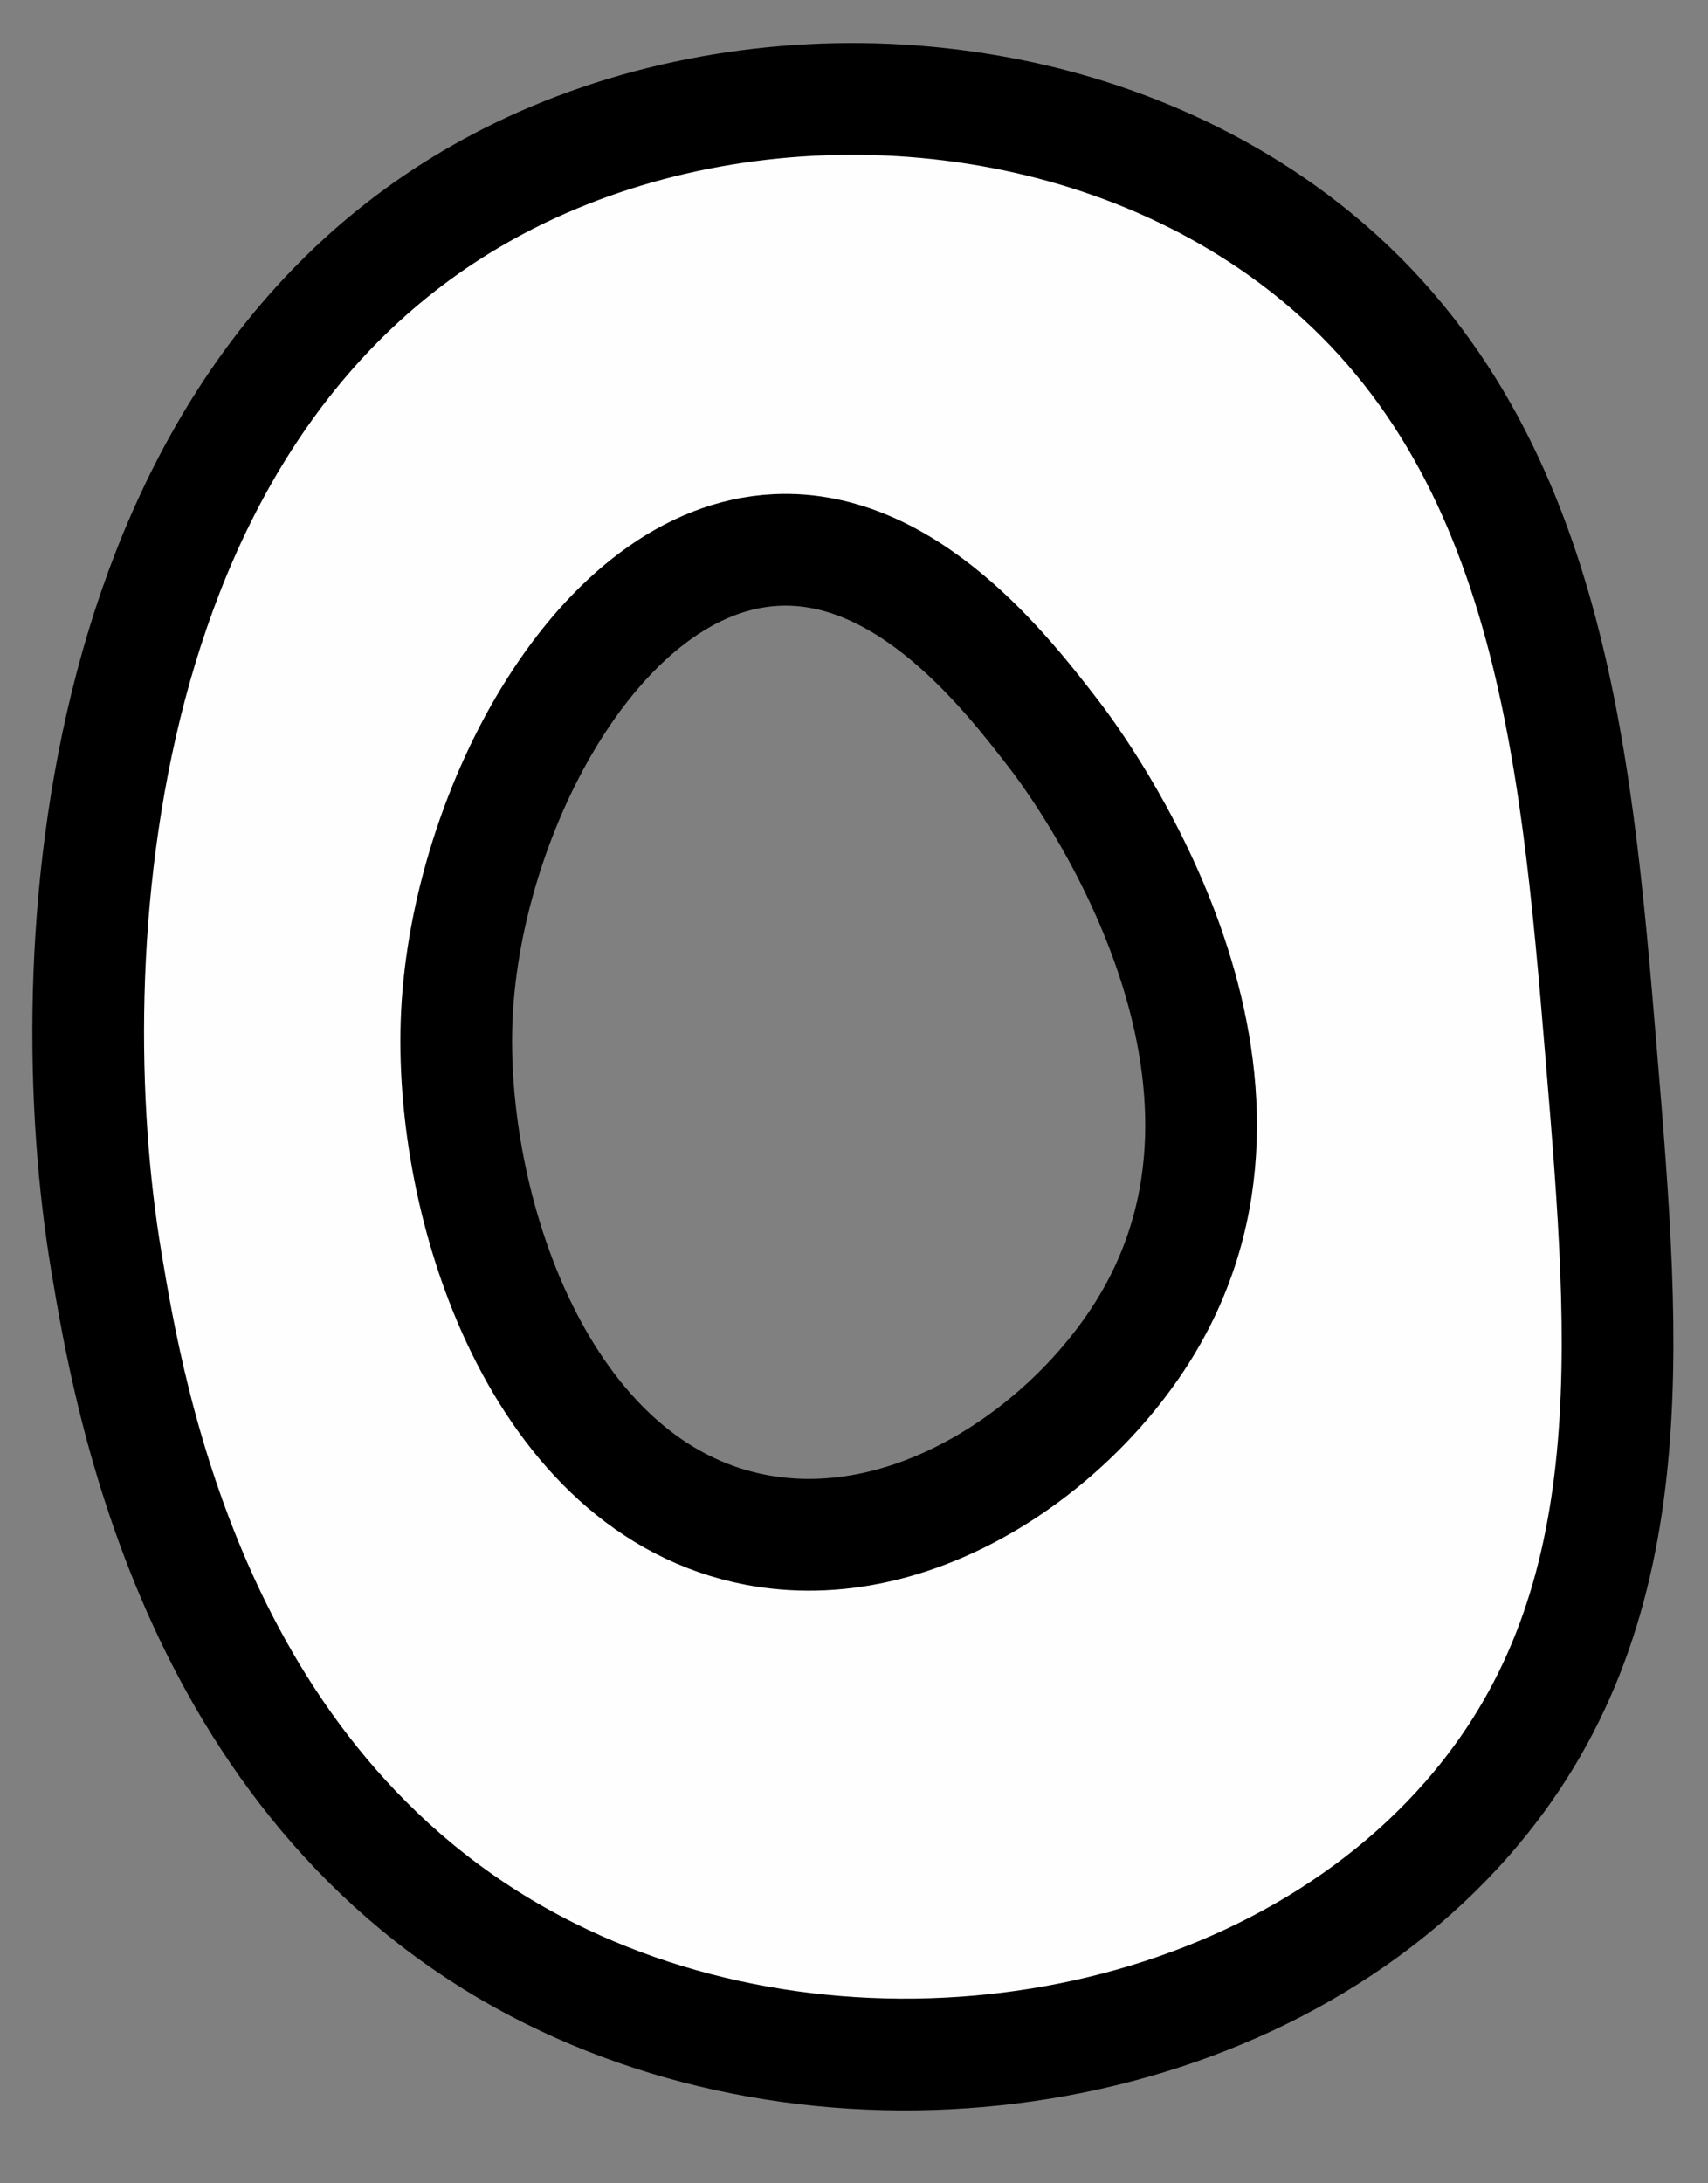
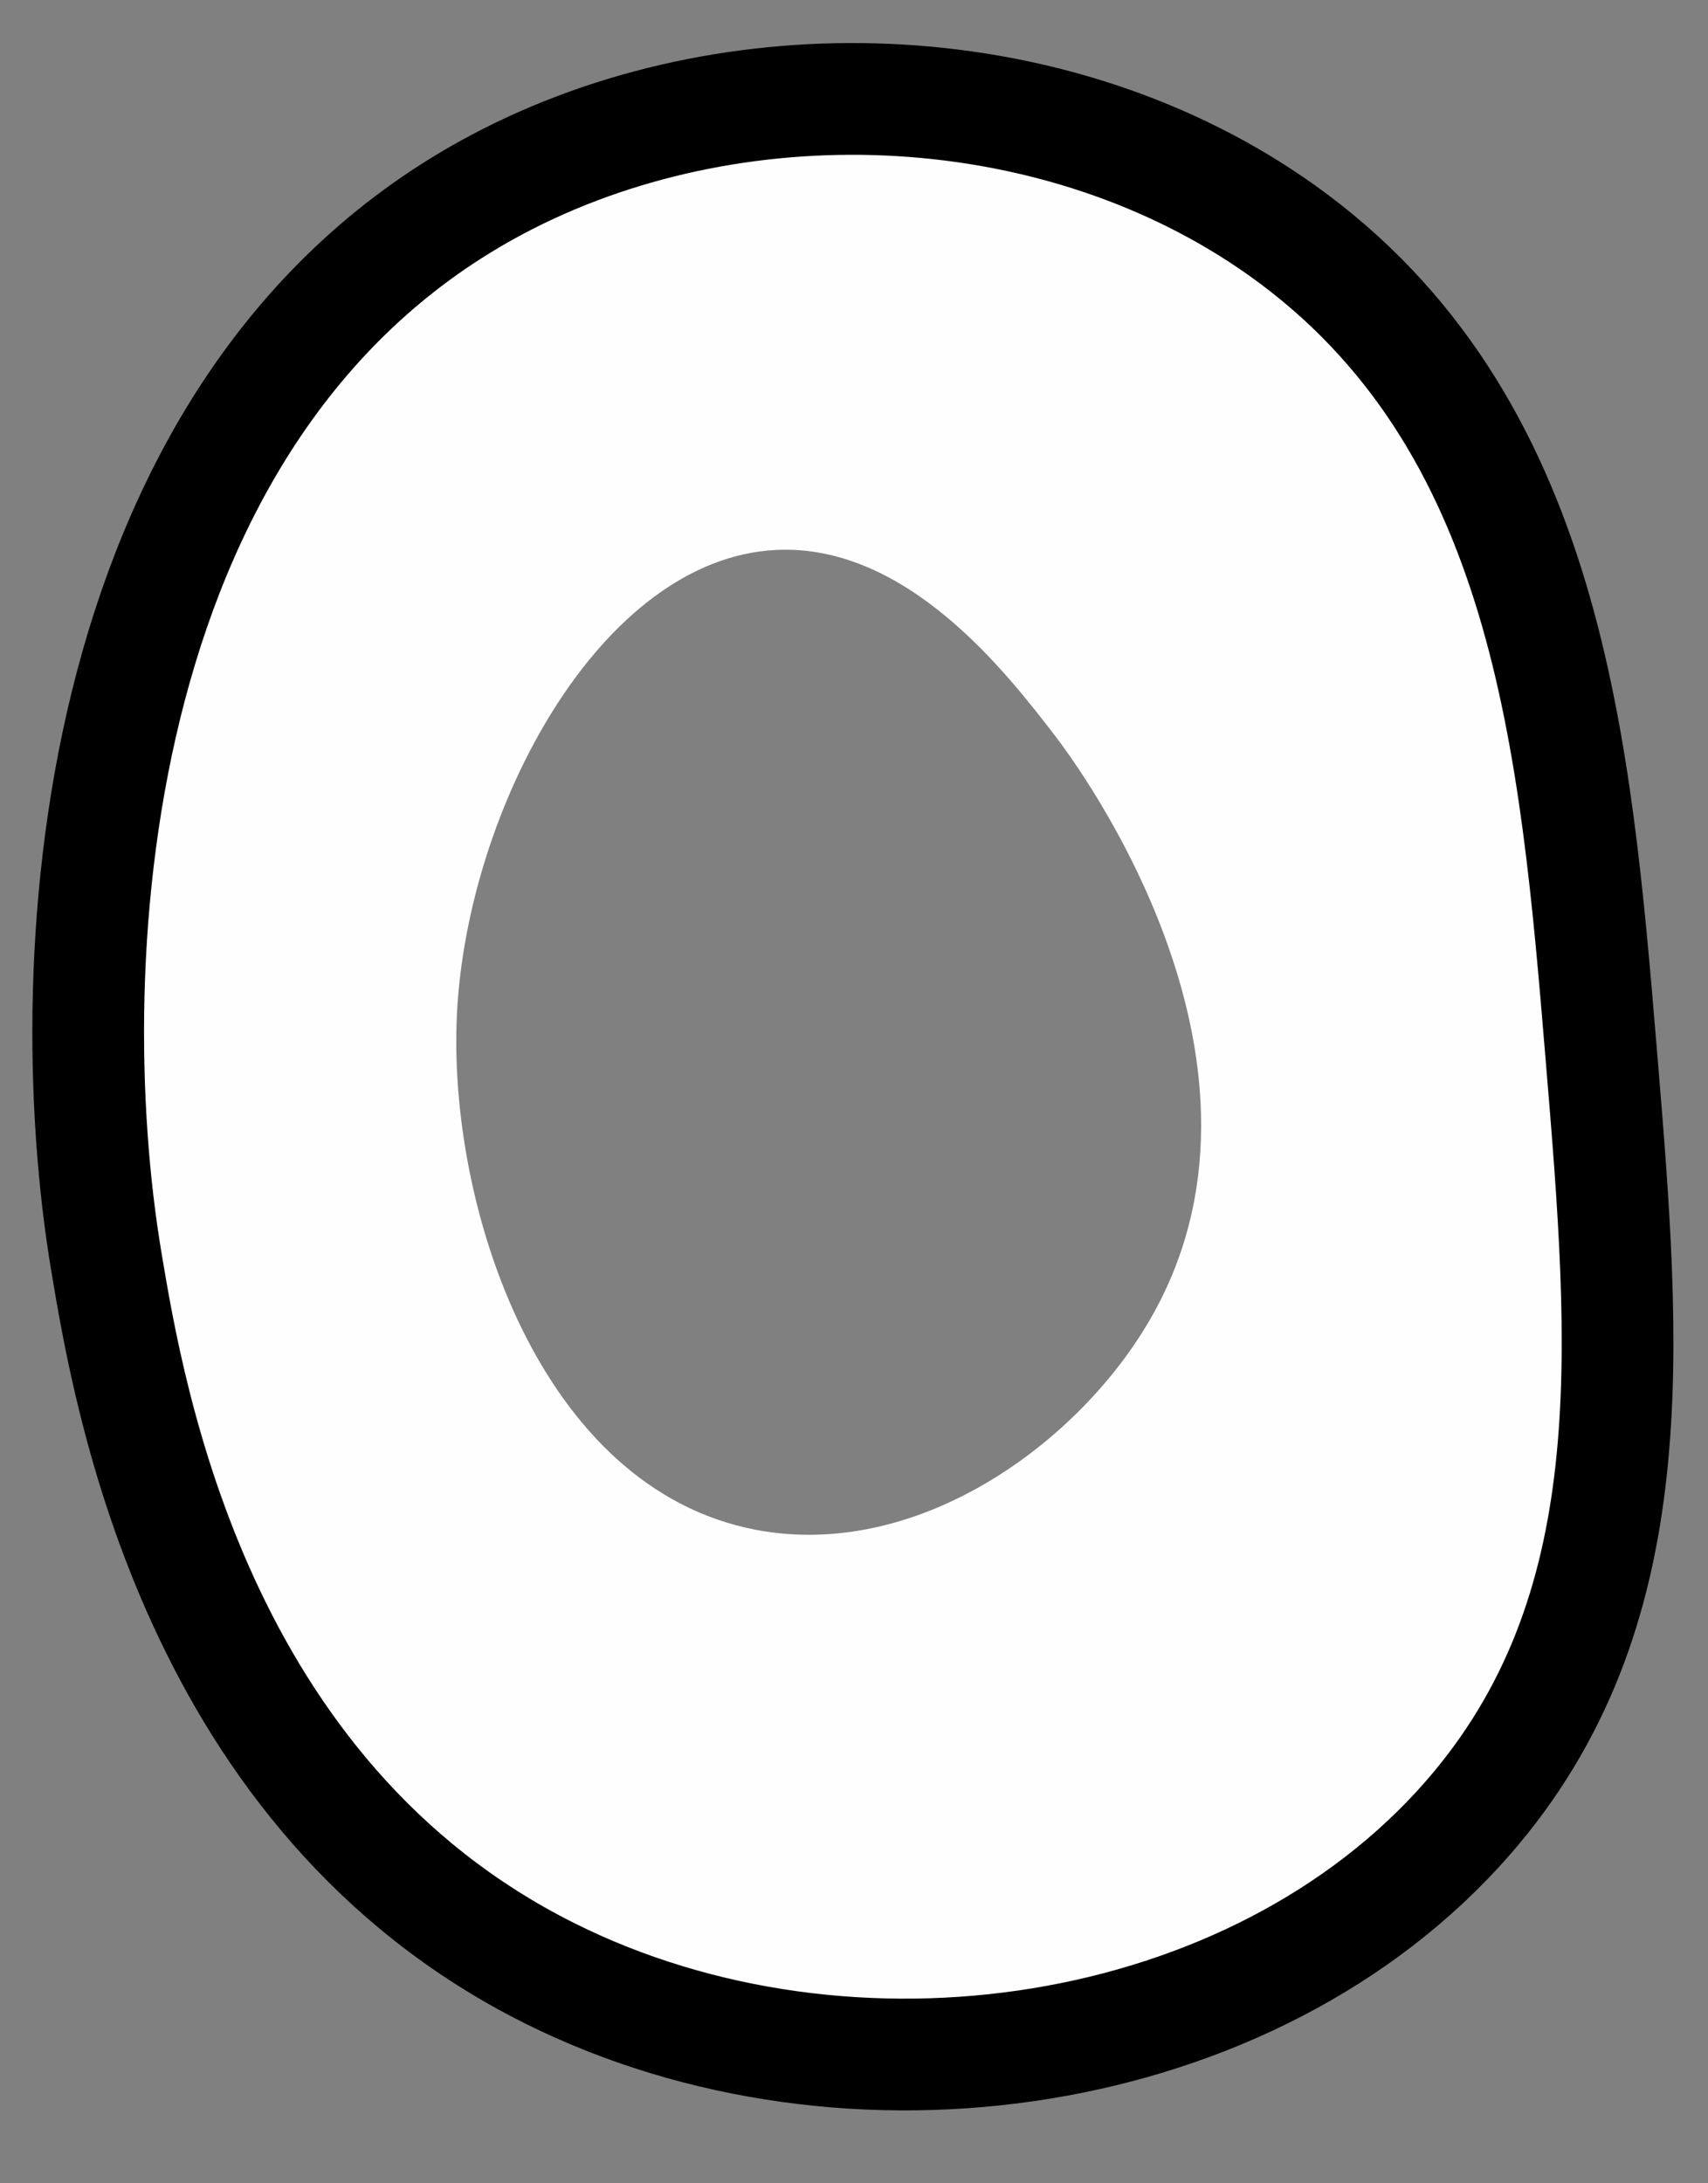
<svg xmlns="http://www.w3.org/2000/svg" fill="#000000" height="390.7" preserveAspectRatio="xMidYMid meet" version="1" viewBox="97.3 57.3 305.8 390.7" width="305.8" zoomAndPan="magnify">
  <rect x="97.3" y="57.3" width="305.8" height="390.7" fill="#808080" stroke="none" />
  <g data-name="outlines and fills">
    <g id="change1_1">
      <path d="M384,246.17c-4.62-55.59-9.45-113.69-57.22-147.67-39.7-28.25-96.18-30.66-138.44-9.23-75.16,38.12-81.11,139.34-72,193.82,4.07,24.34,16,95.74,79.37,127.37,53.73,26.83,126.12,15.91,164.29-27.69C392.3,345.89,388.4,299,384,246.17Zm-81.22,48c-13.12,22.07-41.63,42.35-70.14,36.92-38.7-7.38-55.23-57.88-53.53-92.3,1.81-36.73,25.69-81.58,57.22-83.07,23.43-1.1,41.35,22.19,49.84,33.23C290.19,194.18,330.28,248,302.78,294.17Z" fill="#fffefe" />
    </g>
    <g fill="none" stroke="#000000" stroke-miterlimit="10" stroke-width="20">
      <path d="M188.33,89.27c42.27-21.43,98.74-19,138.45,9.23,47.76,34,52.6,92.08,57.22,147.68,4.39,52.78,8.3,99.71-24,136.6-38.16,43.59-110.55,54.51-164.28,27.68-63.36-31.63-75.31-103-79.38-127.36C107.23,228.62,113.18,127.39,188.33,89.27Z" />
-       <path d="M236.33,155.73c23.42-1.11,41.34,22.18,49.84,33.22,4,5.23,44.1,59,16.61,105.22-13.13,22.07-41.63,42.35-70.14,36.92-38.7-7.37-55.23-57.88-53.54-92.3C180.92,202.06,204.8,157.22,236.33,155.73Z" />
    </g>
  </g>
</svg>